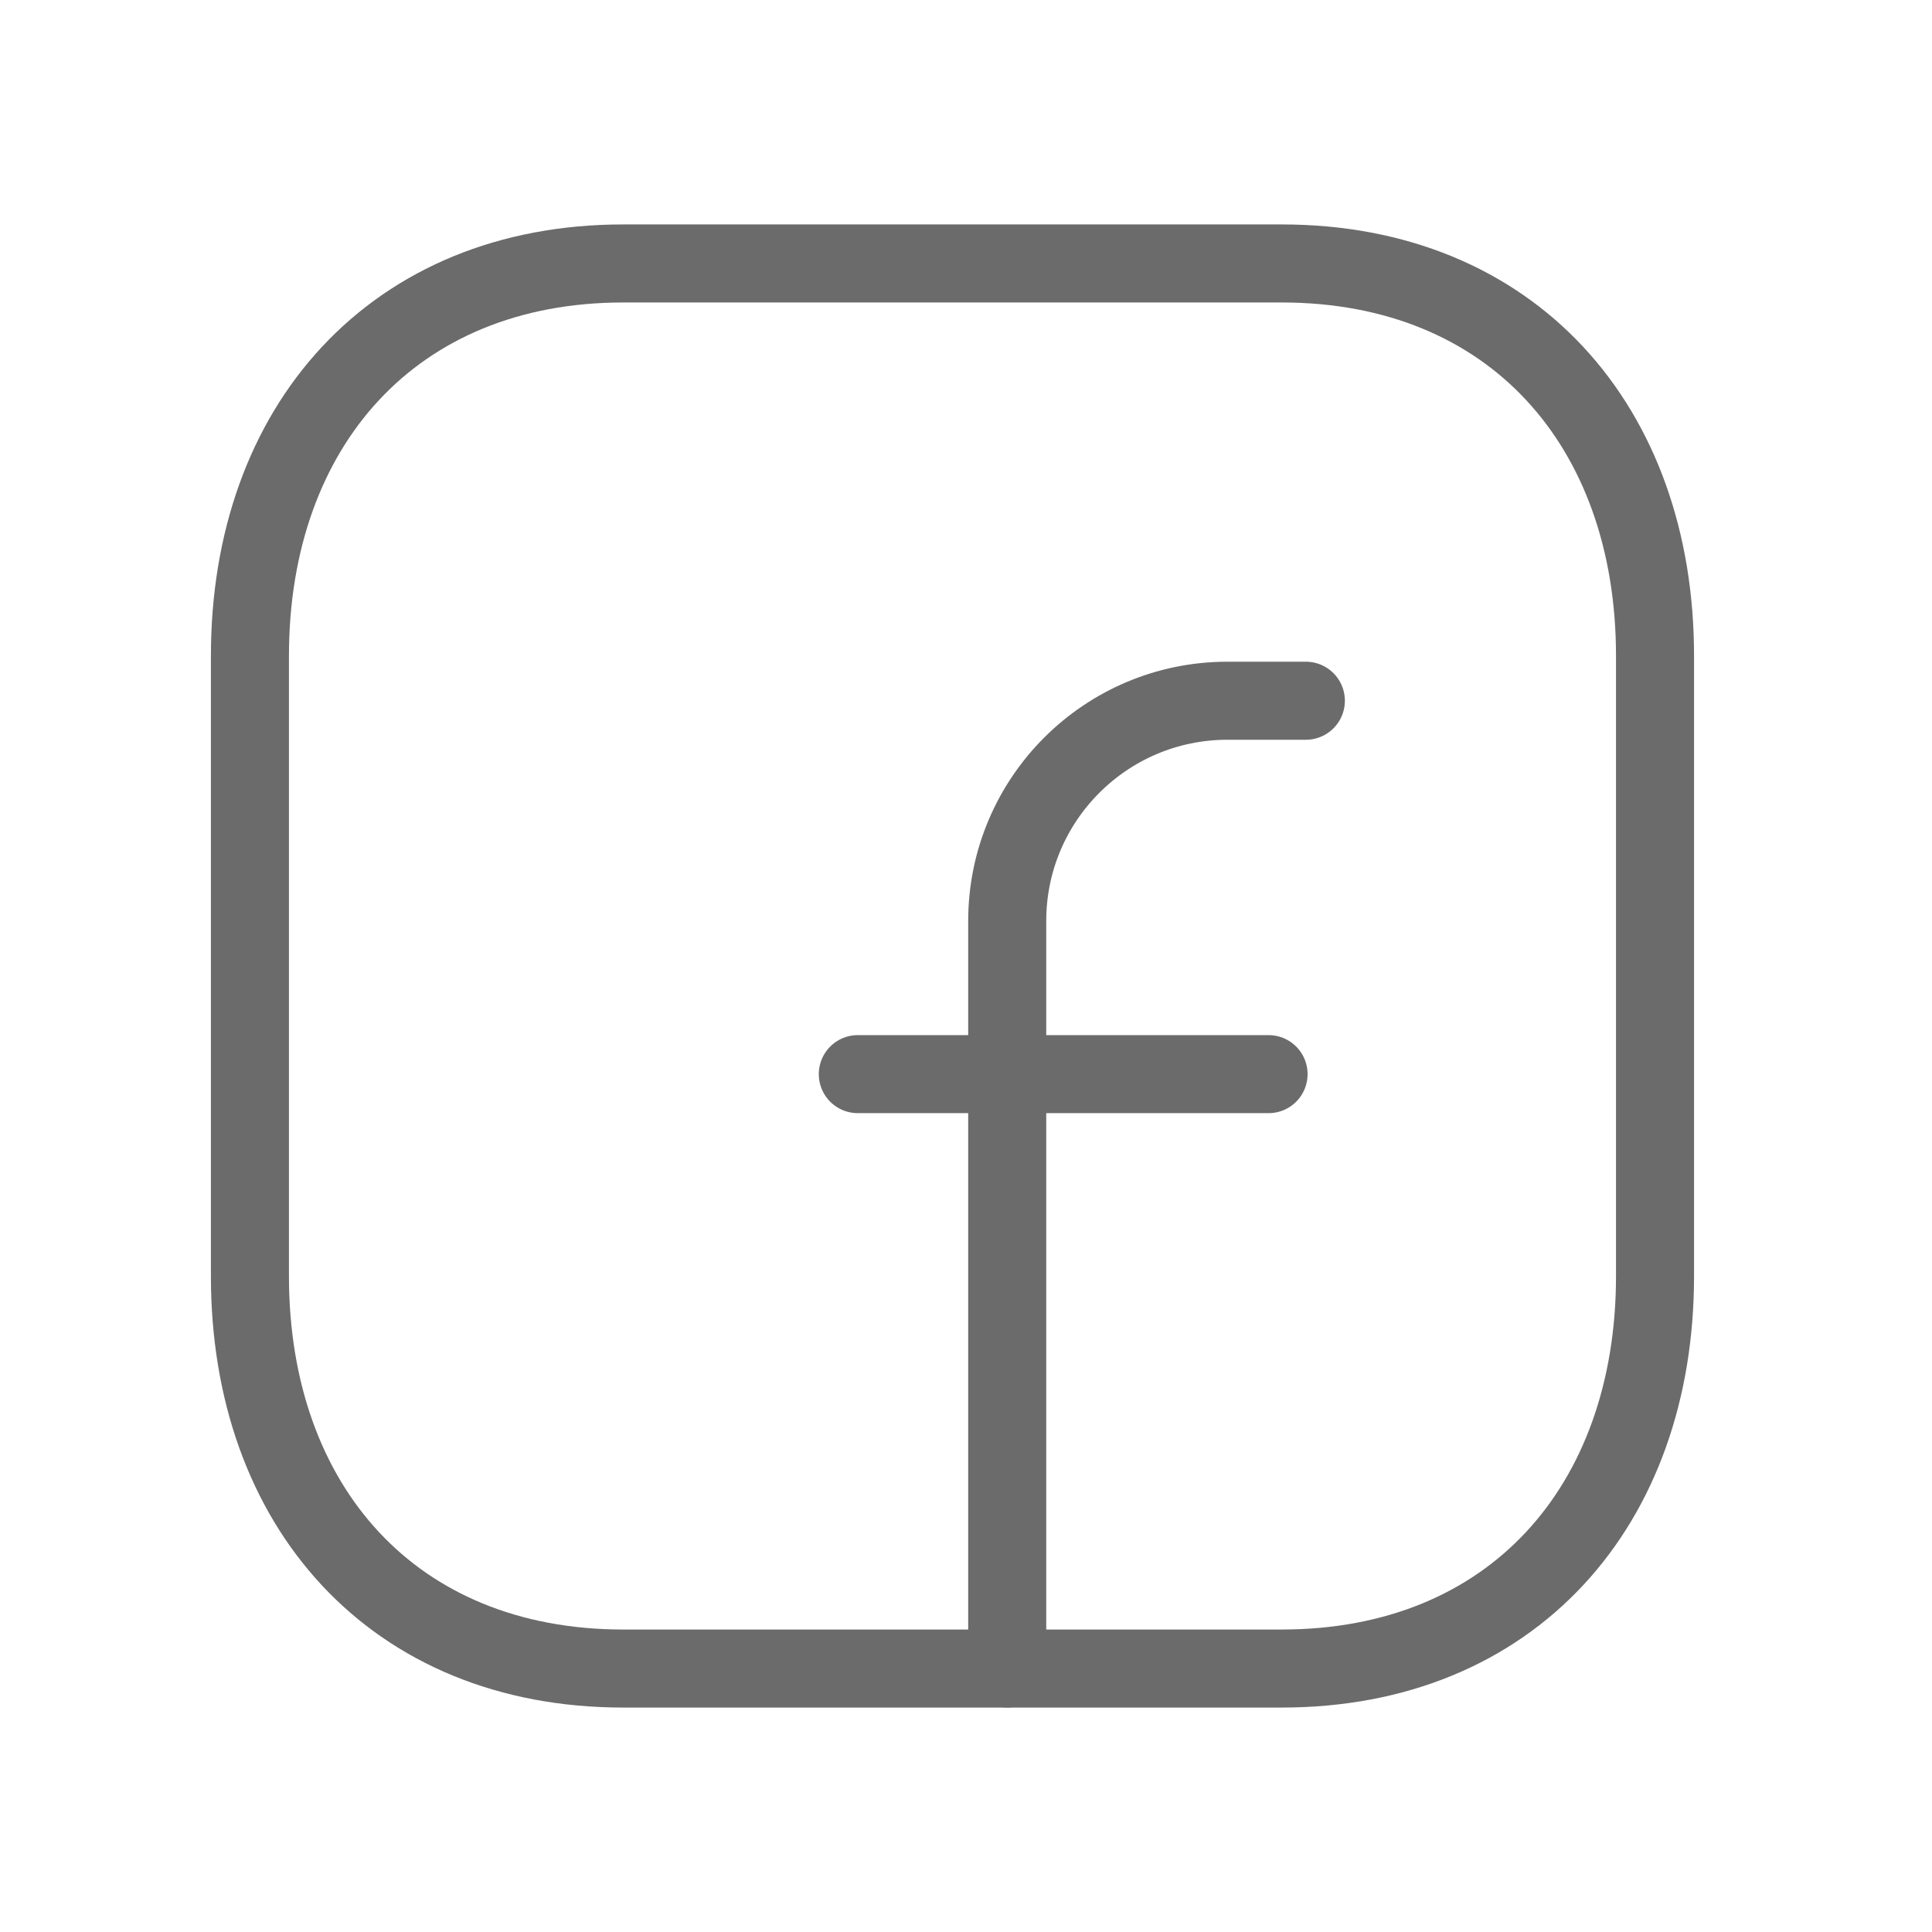
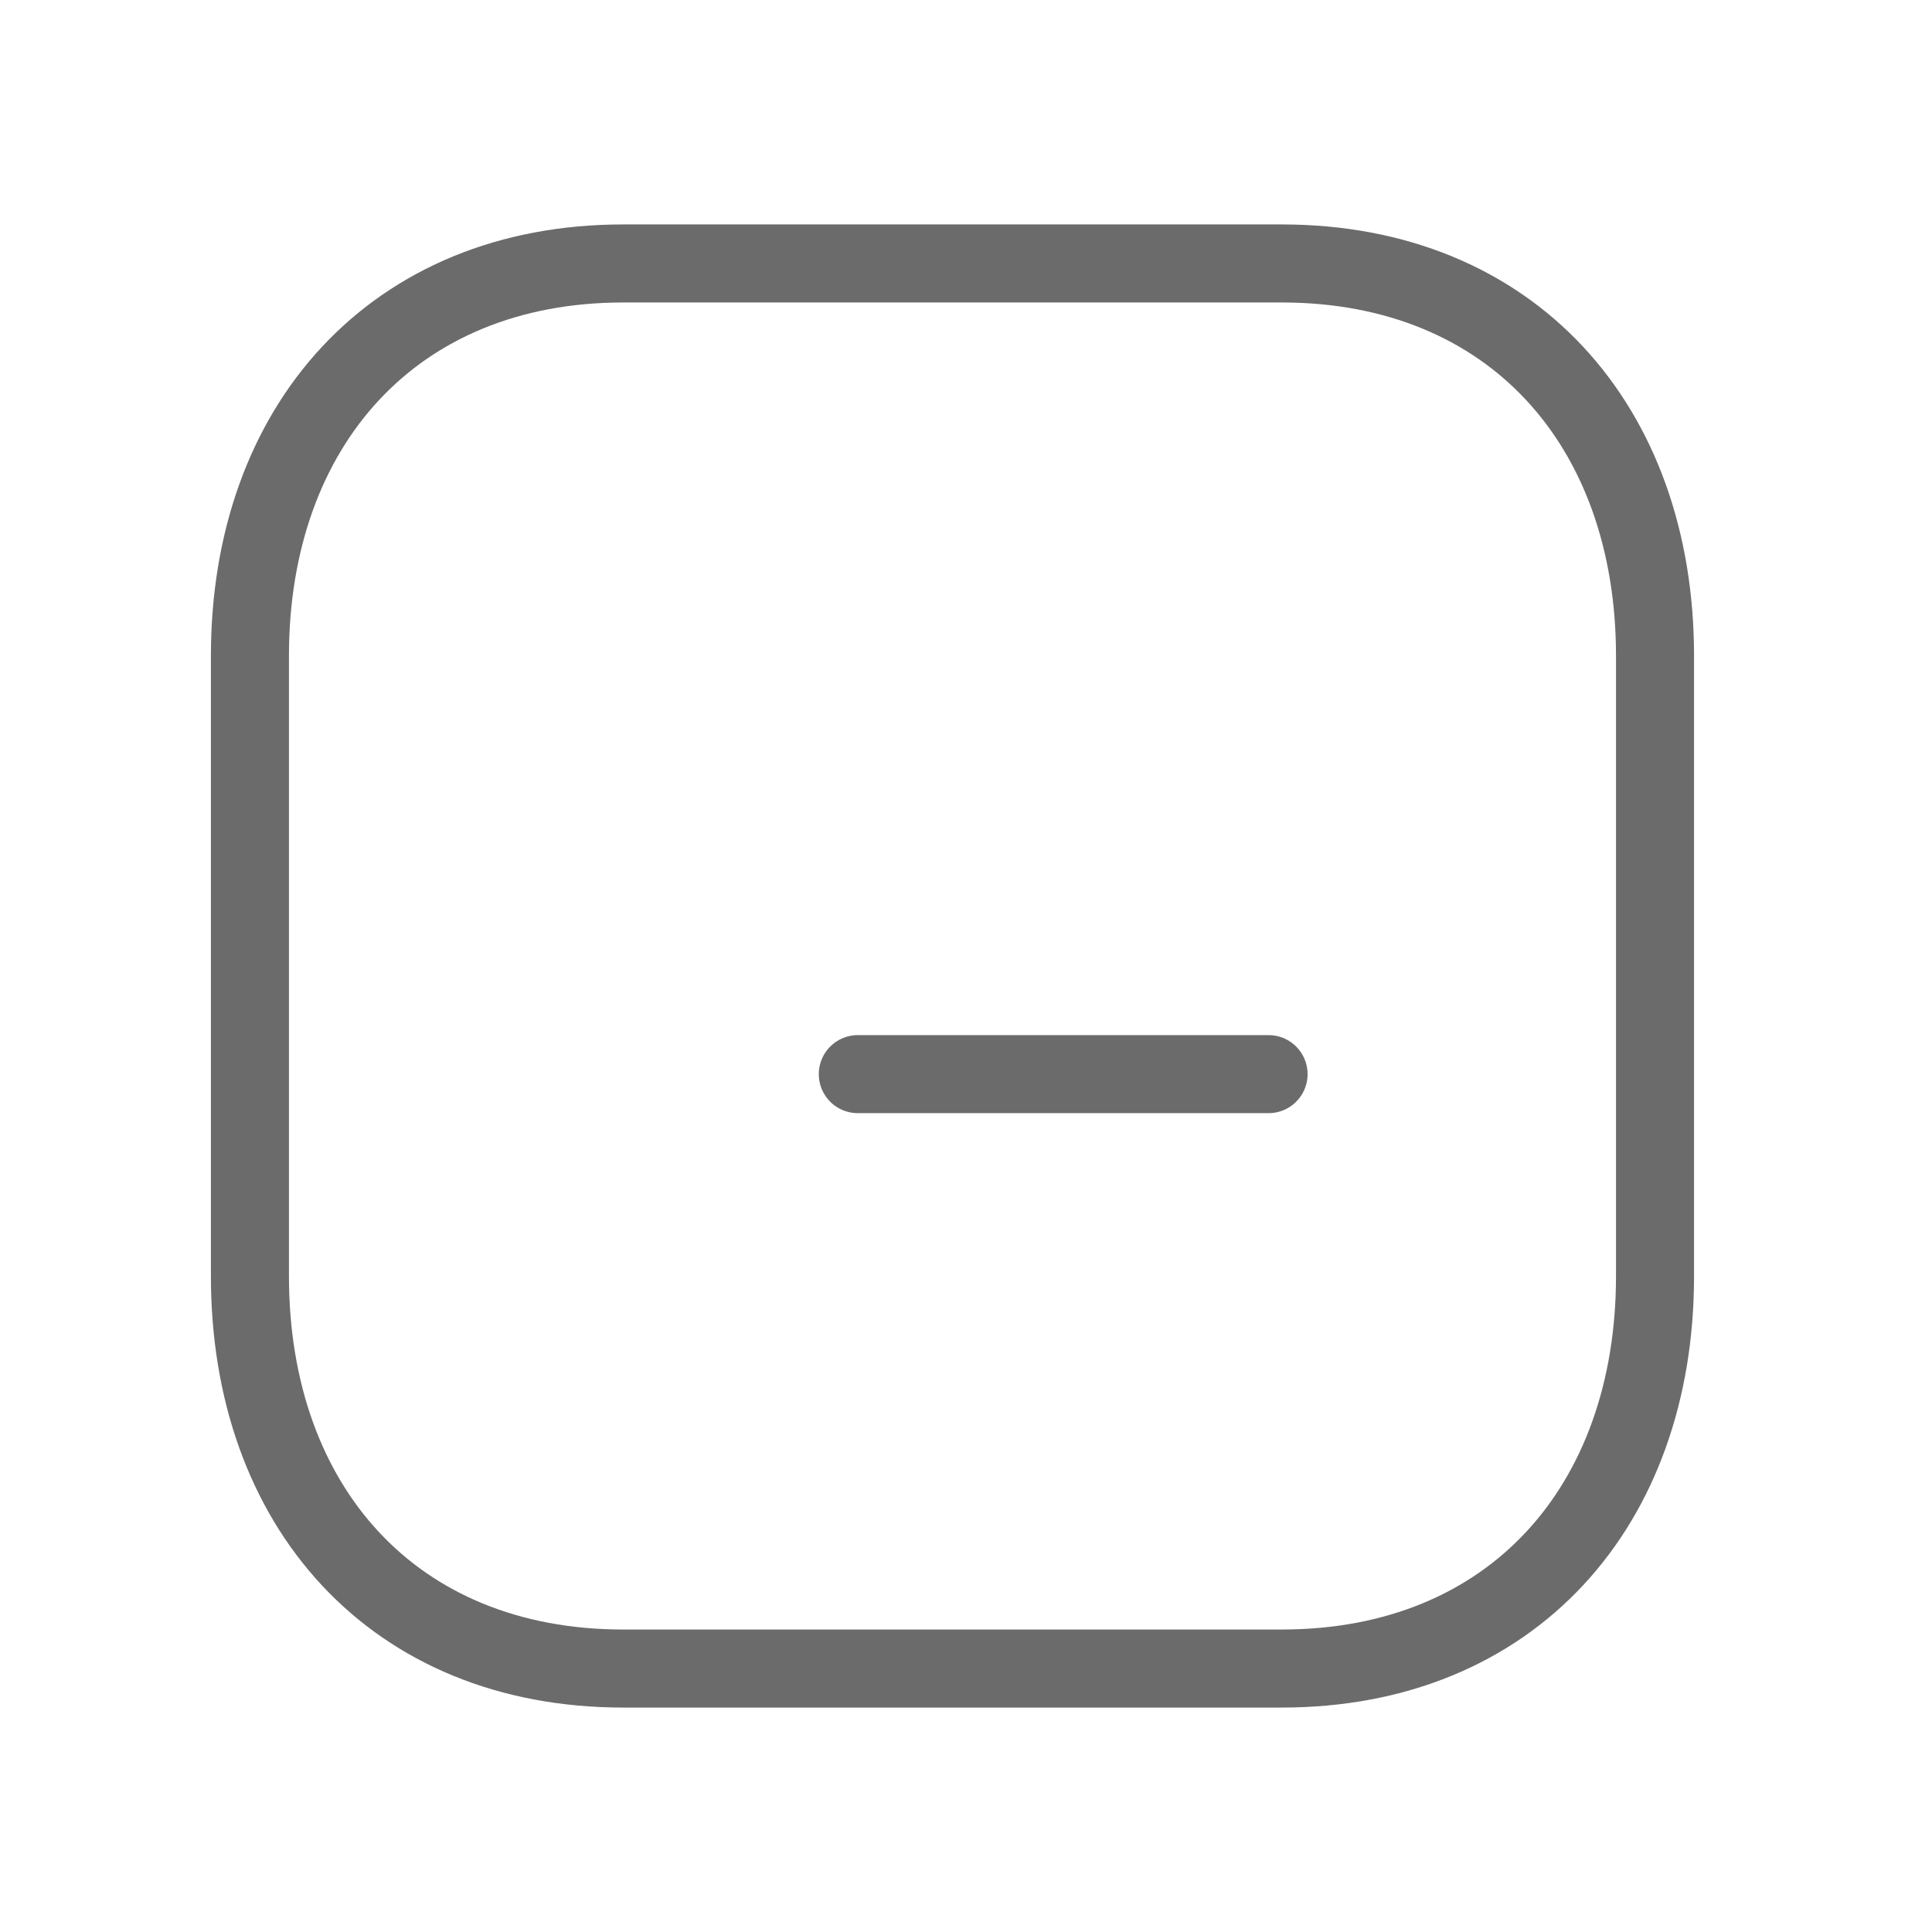
<svg xmlns="http://www.w3.org/2000/svg" width="33" height="33" viewBox="0 0 33 33" fill="none">
  <path d="M10.646 4.5H21.892C25.823 4.5 28.269 7.275 28.269 11.202V21.798C28.269 25.725 25.823 28.5 21.891 28.5H10.646C6.715 28.5 4.269 25.725 4.269 21.798V11.202C4.269 7.275 6.726 4.5 10.646 4.5Z" stroke="#6B6B6B" stroke-width="1.333" stroke-linecap="round" stroke-linejoin="round" />
-   <path d="M22.305 11.969H20.966C18.888 11.969 17.204 13.654 17.204 15.731V28.499" stroke="#6B6B6B" stroke-width="1.333" stroke-linecap="round" stroke-linejoin="round" />
  <path d="M14.652 18.347H21.668" stroke="#6B6B6B" stroke-width="1.333" stroke-linecap="round" stroke-linejoin="round" />
</svg>